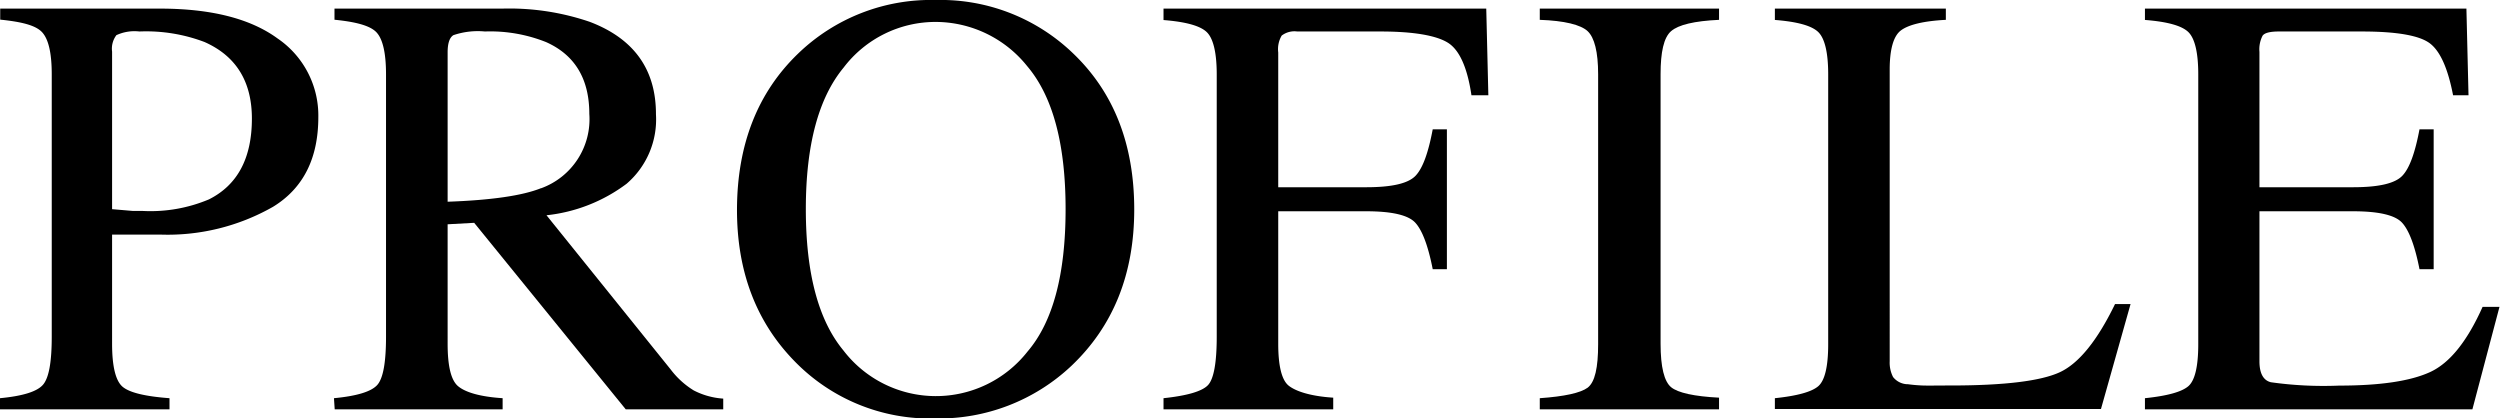
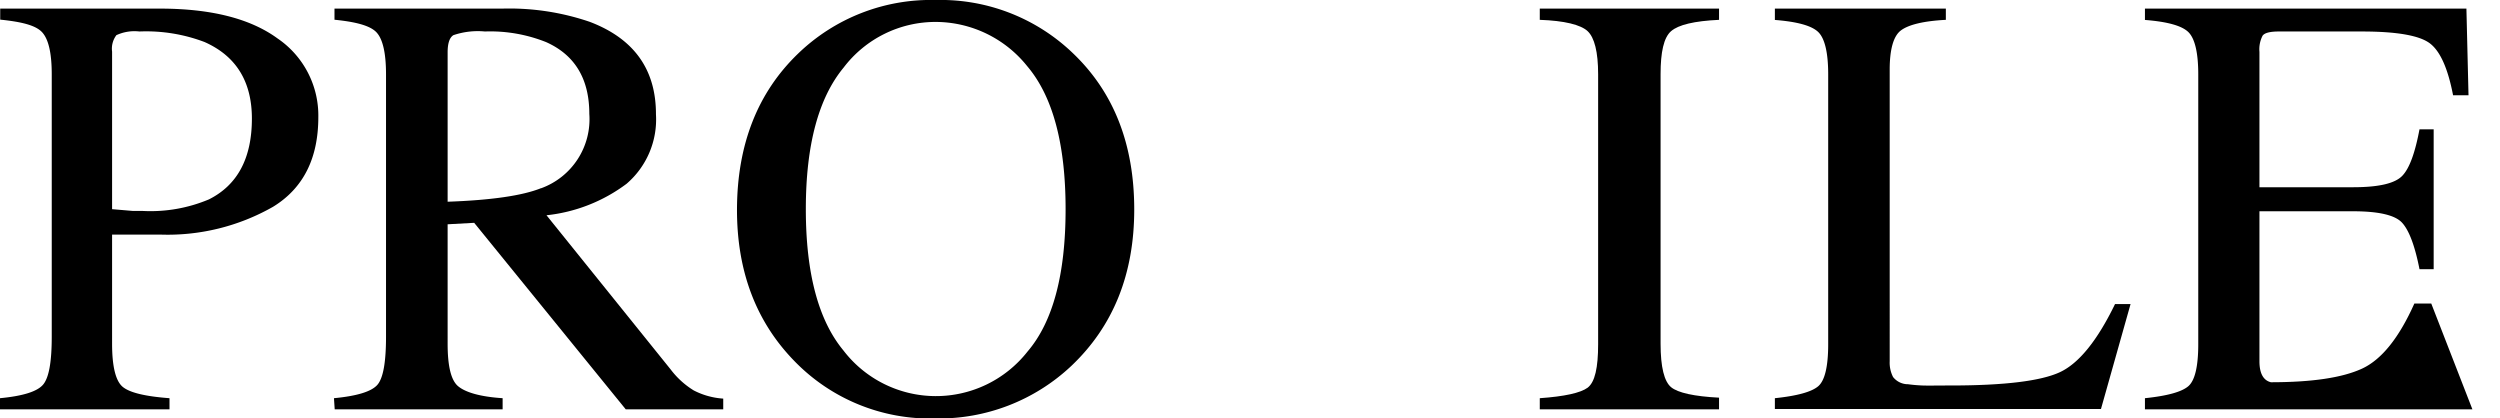
<svg xmlns="http://www.w3.org/2000/svg" viewBox="0 0 238.2 39.83">
  <g id="レイヤー_2" data-name="レイヤー 2">
    <g id="txt">
      <path d="M0,37.94c2.2-.21,3.57-.64,4.12-1.31s.81-2.18.81-4.55v-25c0-2-.3-3.33-.91-4s-1.95-1-4-1.21V.82H15.22q7.33,0,11.22,2.84a8.88,8.88,0,0,1,3.89,7.5q0,5.9-4.31,8.54a20.29,20.29,0,0,1-10.8,2.65c-.62,0-1.41,0-2.38,0s-1.69,0-2.16,0V32.75c0,2.17.34,3.54,1,4.1s2.16.92,4.47,1.09V39H0ZM19.48,4A15.68,15.68,0,0,0,13.28,3a4.1,4.1,0,0,0-2.19.35,2.14,2.14,0,0,0-.41,1.57V19.93l2,.17.93,0A14.36,14.36,0,0,0,19.9,19Q24,16.95,24,11.3,24,6,19.48,4Z" />
      <path d="M31.82,37.94c2.22-.21,3.6-.64,4.15-1.29s.81-2.18.81-4.57v-25c0-2-.3-3.35-.91-4s-2-1-4-1.2V.82h16a23.69,23.69,0,0,1,8.32,1.26q6.32,2.4,6.31,8.81a8.08,8.08,0,0,1-2.8,6.62,15.43,15.43,0,0,1-7.63,3L63.9,35.2a8,8,0,0,0,2.2,2,7.14,7.14,0,0,0,2.81.78V39H59.62L45.18,21.23l-2.53.14V32.74c0,2.14.32,3.49,1,4.06s2.06,1,4.24,1.14V39h-16Zm19.73-20a7,7,0,0,0,4.6-7.09q0-5-4.12-6.84A14.38,14.38,0,0,0,46.2,3a7.2,7.2,0,0,0-3,.35c-.37.23-.55.78-.55,1.64V19.22Q48.88,19,51.55,17.93Z" />
      <path d="M76.05,5.1A18.22,18.22,0,0,1,89.15,0a18.21,18.21,0,0,1,13.14,5.13q5.77,5.55,5.78,14.8t-6,14.94a18.39,18.39,0,0,1-12.94,5,18,18,0,0,1-13.47-5.5q-5.45-5.61-5.44-14.4Q70.24,10.69,76.05,5.1Zm4.31,28.29a11.1,11.1,0,0,0,17.54.11q3.63-4.24,3.63-13.57T97.86,6.29a11.2,11.2,0,0,0-8.69-4.2,11,11,0,0,0-8.79,4.35q-3.6,4.35-3.6,13.49T80.36,33.39Z" />
-       <path d="M110.86,37.94c2.27-.24,3.69-.66,4.24-1.25s.83-2.13.83-4.61v-25c0-2-.31-3.38-.93-4s-2-1-4.14-1.17V.82h30.75l.2,8.26H140.2c-.39-2.64-1.14-4.31-2.23-5S134.73,3,131.52,3H123.6a2,2,0,0,0-1.48.39A2.55,2.55,0,0,0,121.79,5V17.84h8.38c2.46,0,4-.36,4.7-1.09s1.22-2.21,1.64-4.43h1.35V25.65h-1.35c-.44-2.24-1-3.72-1.67-4.44s-2.23-1.08-4.67-1.08h-8.38V32.75c0,2.11.33,3.47,1,4s2.06,1,4.24,1.14V39H110.86Z" />
      <path d="M146.71,37.94q3.53-.25,4.56-1c.7-.54,1-1.91,1-4.14V7.07c0-2.12-.35-3.49-1-4.1s-2.21-1-4.56-1.08V.82h17.08V1.89c-2.35.11-3.87.47-4.57,1.08s-1,2-1,4.1V32.75c0,2.23.35,3.6,1,4.14s2.22.88,4.57,1V39H146.71Z" />
      <path d="M169.11,37.94c2.12-.22,3.5-.6,4.13-1.14s.95-1.88.95-4V7.07c0-2-.31-3.38-.93-4s-2-1-4.15-1.17V.82H185.4V1.89c-2.12.11-3.54.46-4.27,1s-1.08,1.83-1.08,3.75V34.42a3,3,0,0,0,.32,1.5,1.8,1.8,0,0,0,1.43.69c.43.06.89.1,1.37.12s1.37,0,2.69,0c5.14,0,8.61-.43,10.41-1.27s3.56-3,5.25-6.49H203l-2.82,10H169.11Z" />
-       <path d="M204.37,37.94c2.13-.22,3.5-.6,4.13-1.14s.95-1.88.95-4V7.07c0-2-.31-3.38-.93-4s-2-1-4.15-1.17V.82H235l.2,8.26h-1.47c-.49-2.55-1.22-4.19-2.2-4.94S228.42,3,225,3h-7.86c-.84,0-1.37.13-1.56.4a2.81,2.81,0,0,0-.3,1.54V17.84h8.91c2.46,0,4-.36,4.7-1.09s1.22-2.21,1.64-4.43h1.35V25.65h-1.35c-.44-2.24-1-3.72-1.67-4.44s-2.23-1.08-4.67-1.08h-8.91V34.42c0,1.14.36,1.82,1.09,2a35.8,35.8,0,0,0,6.5.32c3.92,0,6.8-.43,8.67-1.29s3.53-2.92,5-6.21h1.61L235.57,39h-31.2Z" />
+       <path d="M204.37,37.94c2.13-.22,3.5-.6,4.13-1.14s.95-1.88.95-4V7.07c0-2-.31-3.38-.93-4s-2-1-4.15-1.17V.82H235l.2,8.26h-1.47c-.49-2.55-1.22-4.19-2.2-4.94S228.42,3,225,3h-7.86c-.84,0-1.37.13-1.56.4a2.81,2.81,0,0,0-.3,1.54V17.84h8.91c2.46,0,4-.36,4.7-1.09s1.22-2.21,1.64-4.43h1.35V25.65h-1.35c-.44-2.24-1-3.72-1.67-4.44s-2.23-1.08-4.67-1.08h-8.91V34.42c0,1.14.36,1.82,1.09,2c3.92,0,6.8-.43,8.67-1.29s3.53-2.92,5-6.21h1.61L235.57,39h-31.2Z" />
    </g>
  </g>
</svg>